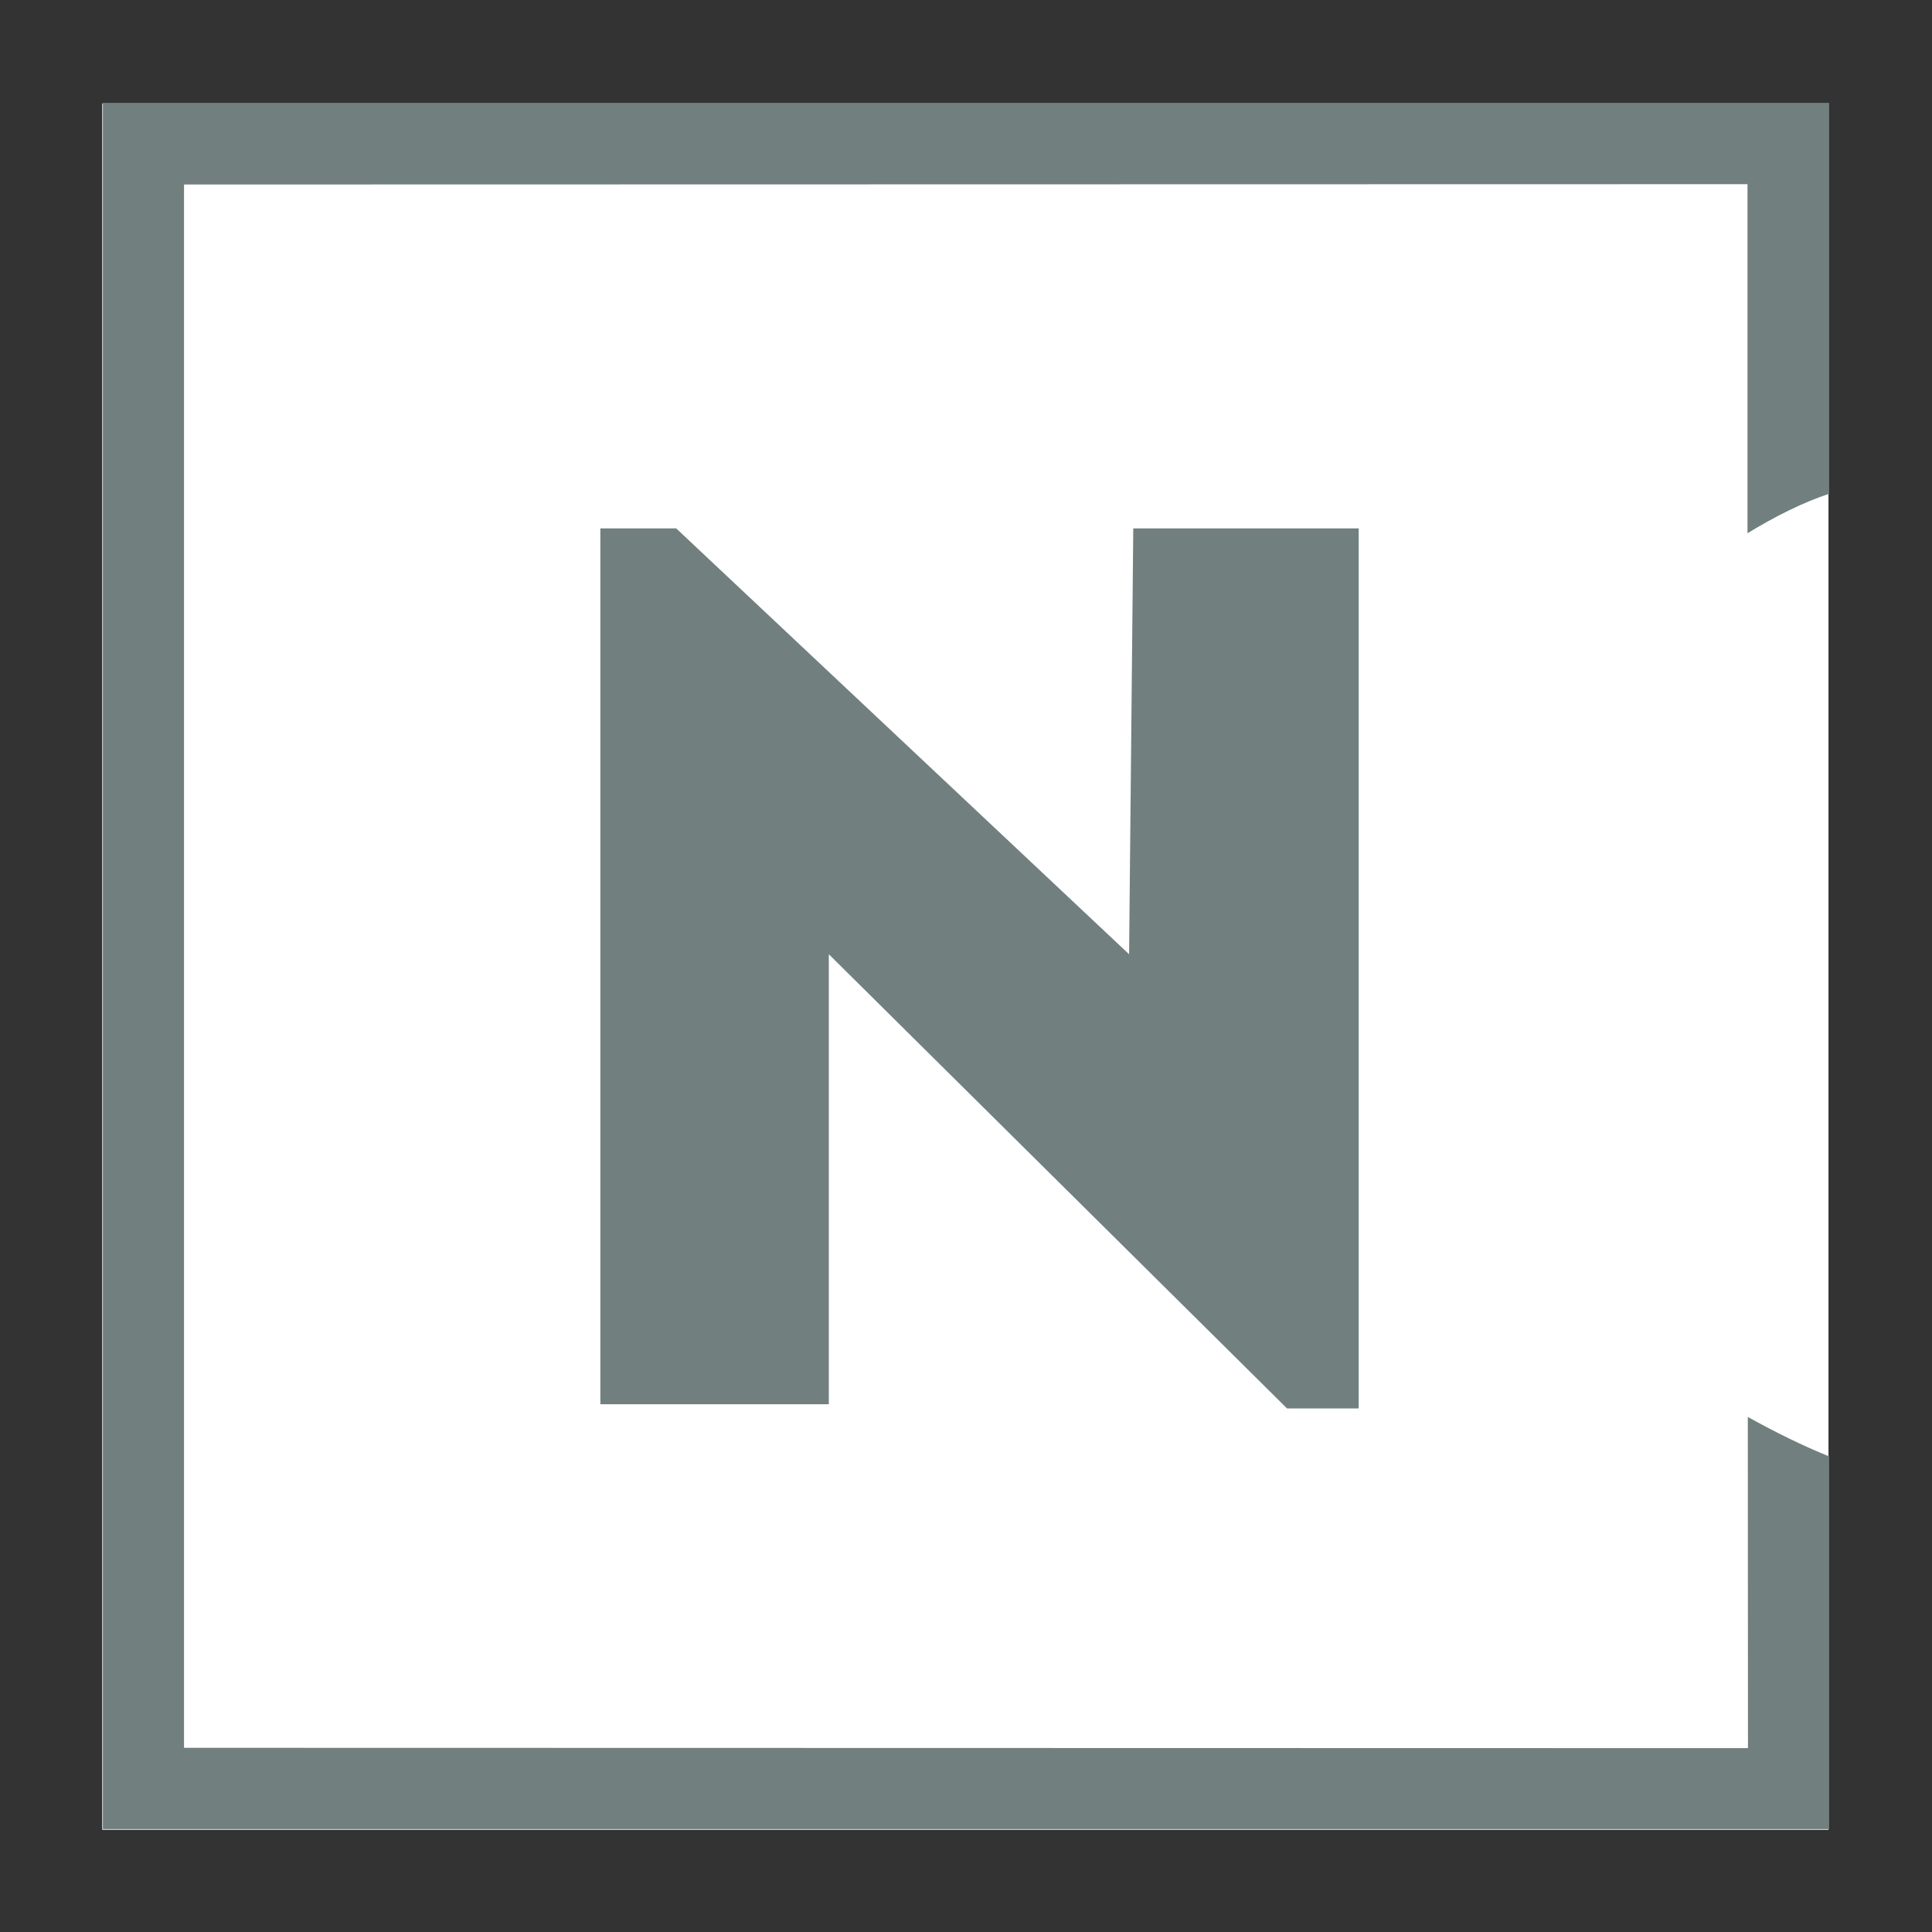
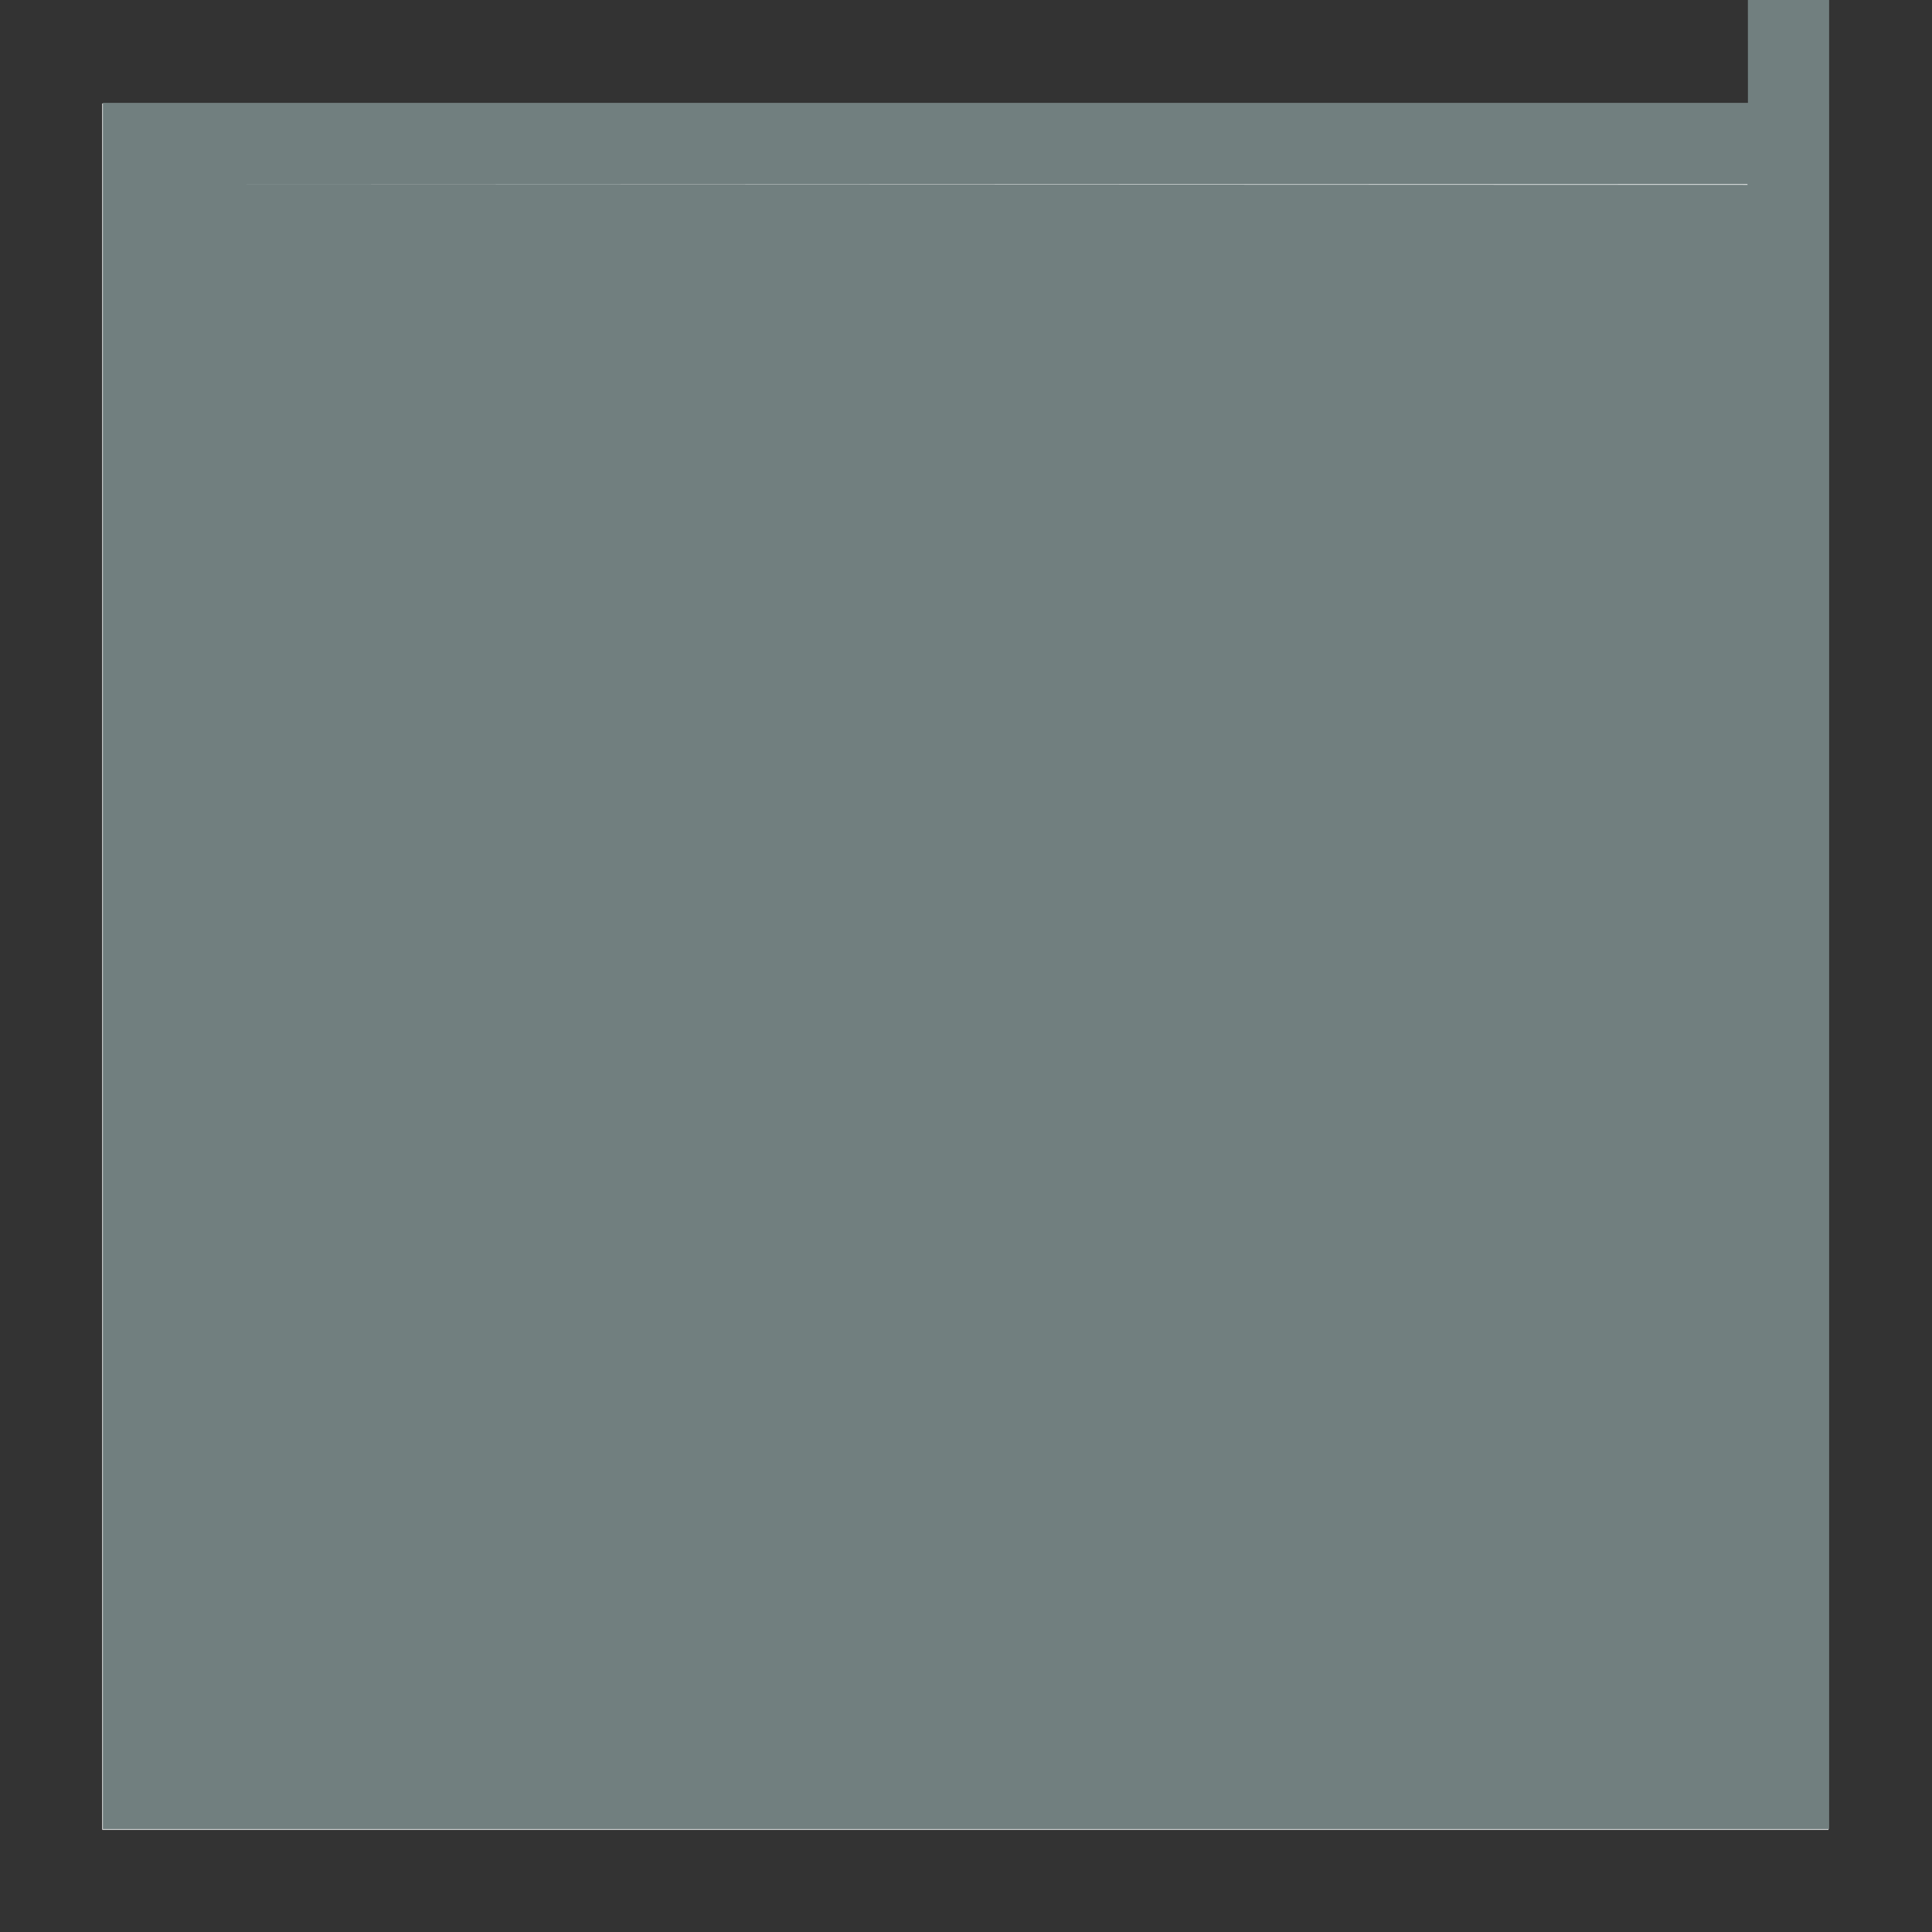
<svg xmlns="http://www.w3.org/2000/svg" version="1.1" id="Calque_1" x="0px" y="0px" viewBox="0 0 1200 1200" style="enable-background:new 0 0 1200 1200;" xml:space="preserve">
  <rect x="0" y="0" width="1200" height="1200" fill="#333333" stroke="none" />
  <style type="text/css">
	.st0{fill:#FFFFFF;}
	.st1{fill:#717F7F;}
</style>
  <g>
    <g>
      <path class="st0" d="M1135.7,905v231.5l0,0H63.5V64.3h1072.2v242.8V905z" />
    </g>
  </g>
  <g>
    <g>
-       <path class="st1" d="M1136.1,1136.1H63.9V63.9h1072.2v242.8c-16.3,5.4-33.3,13.9-50.7,24.5V114.4l-971.1,0.2v971l971.4,0.2    l-0.1-205.7c17.3,9.6,34.2,17.9,50.5,24.5L1136.1,1136.1L1136.1,1136.1z" />
+       <path class="st1" d="M1136.1,1136.1H63.9V63.9h1072.2v242.8c-16.3,5.4-33.3,13.9-50.7,24.5V114.4l-971.1,0.2l971.4,0.2    l-0.1-205.7c17.3,9.6,34.2,17.9,50.5,24.5L1136.1,1136.1L1136.1,1136.1z" />
    </g>
-     <polygon class="st1" points="372.9,872.2 514.8,872.2 514.8,592.7 799.4,874.8 843.9,874.8 843.9,328.2 703.9,328.2 701.3,592.7    420,328.2 372.9,328.2  " />
  </g>
</svg>